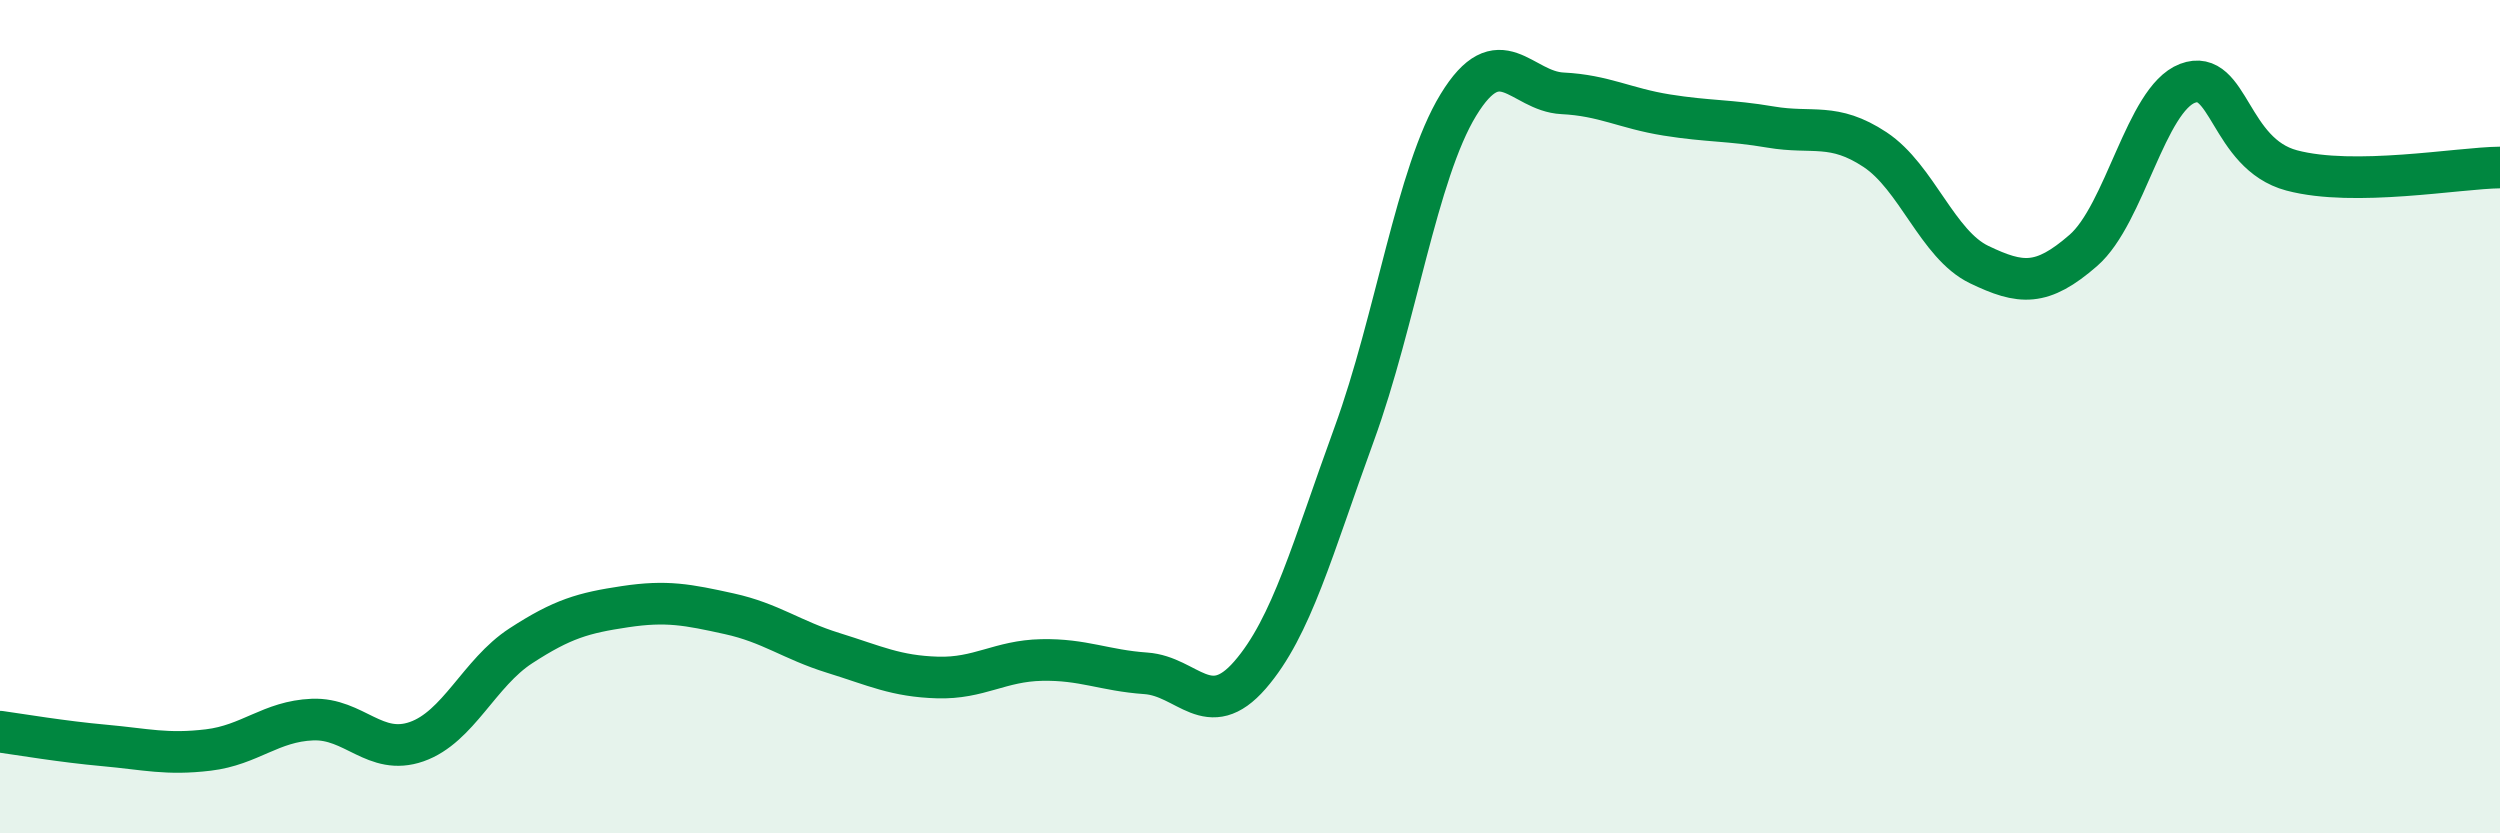
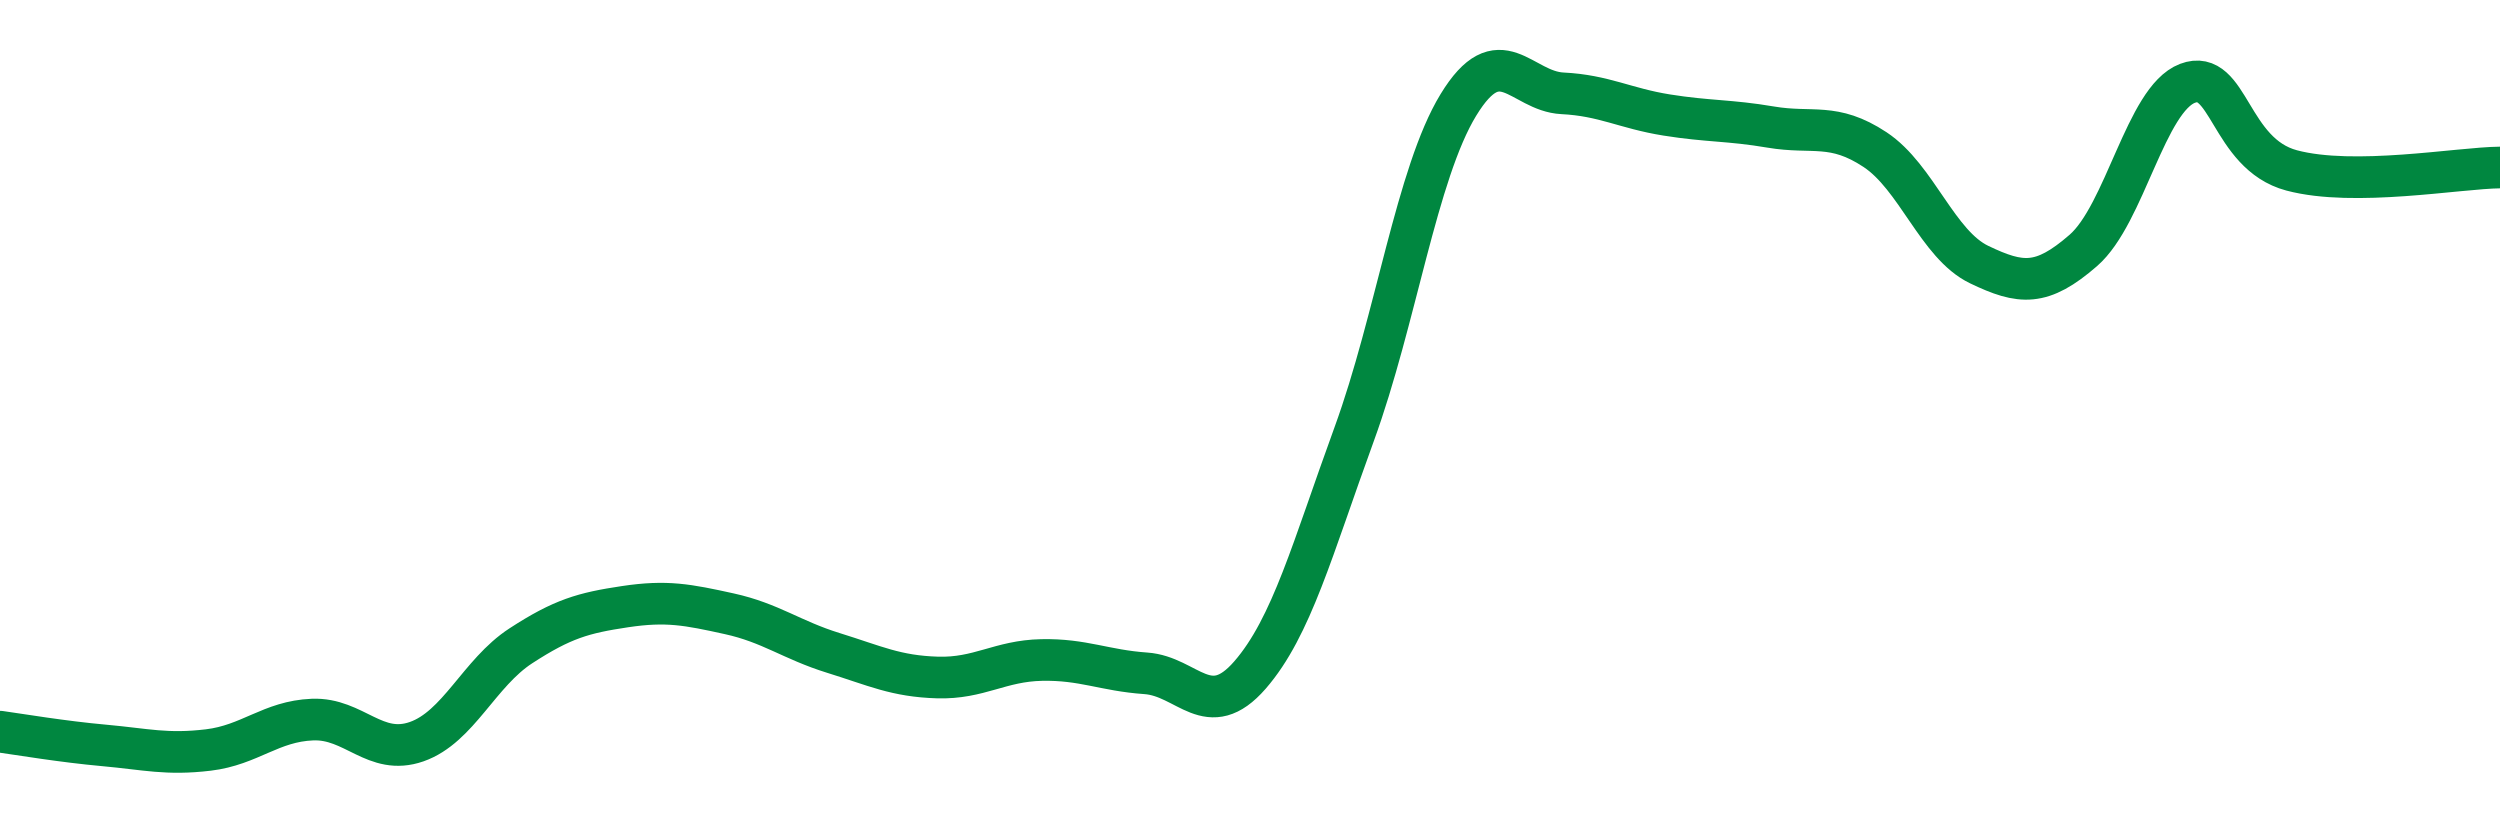
<svg xmlns="http://www.w3.org/2000/svg" width="60" height="20" viewBox="0 0 60 20">
-   <path d="M 0,17.56 C 0.5,17.63 1.5,17.8 2.5,17.89 C 3.5,17.98 4,18.12 5,18 C 6,17.88 6.5,17.31 7.5,17.27 C 8.5,17.23 9,18.15 10,17.8 C 11,17.45 11.5,16.15 12.5,15.5 C 13.5,14.85 14,14.71 15,14.56 C 16,14.41 16.5,14.51 17.5,14.73 C 18.5,14.95 19,15.36 20,15.67 C 21,15.98 21.5,16.23 22.5,16.26 C 23.5,16.29 24,15.86 25,15.84 C 26,15.82 26.5,16.09 27.5,16.16 C 28.5,16.23 29,17.35 30,16.2 C 31,15.05 31.5,13.16 32.5,10.42 C 33.5,7.68 34,4.16 35,2.52 C 36,0.88 36.5,2.19 37.5,2.24 C 38.5,2.29 39,2.6 40,2.76 C 41,2.92 41.5,2.88 42.5,3.05 C 43.5,3.22 44,2.93 45,3.59 C 46,4.25 46.5,5.87 47.5,6.35 C 48.5,6.83 49,6.88 50,6.01 C 51,5.14 51.5,2.38 52.5,2 C 53.5,1.62 53.5,3.69 55,4.09 C 56.5,4.49 59,4.03 60,4.02L60 20L0 20Z" fill="#008740" opacity="0.1" stroke-linecap="round" stroke-linejoin="round" />
  <path d="M 0,17.56 C 0.5,17.63 1.5,17.8 2.5,17.89 C 3.5,17.98 4,18.12 5,18 C 6,17.88 6.5,17.31 7.5,17.27 C 8.5,17.23 9,18.15 10,17.8 C 11,17.45 11.5,16.15 12.5,15.5 C 13.5,14.85 14,14.71 15,14.56 C 16,14.41 16.5,14.51 17.5,14.73 C 18.5,14.95 19,15.36 20,15.67 C 21,15.98 21.5,16.23 22.5,16.26 C 23.5,16.29 24,15.86 25,15.84 C 26,15.82 26.5,16.09 27.5,16.16 C 28.5,16.23 29,17.35 30,16.2 C 31,15.05 31.5,13.16 32.5,10.42 C 33.5,7.68 34,4.16 35,2.52 C 36,0.88 36.5,2.19 37.5,2.24 C 38.5,2.29 39,2.6 40,2.76 C 41,2.92 41.5,2.88 42.5,3.05 C 43.5,3.22 44,2.93 45,3.59 C 46,4.25 46.5,5.87 47.5,6.35 C 48.5,6.83 49,6.88 50,6.01 C 51,5.14 51.5,2.38 52.5,2 C 53.5,1.62 53.5,3.69 55,4.09 C 56.5,4.49 59,4.03 60,4.02" stroke="#008740" stroke-width="1" fill="none" stroke-linecap="round" stroke-linejoin="round" />
</svg>